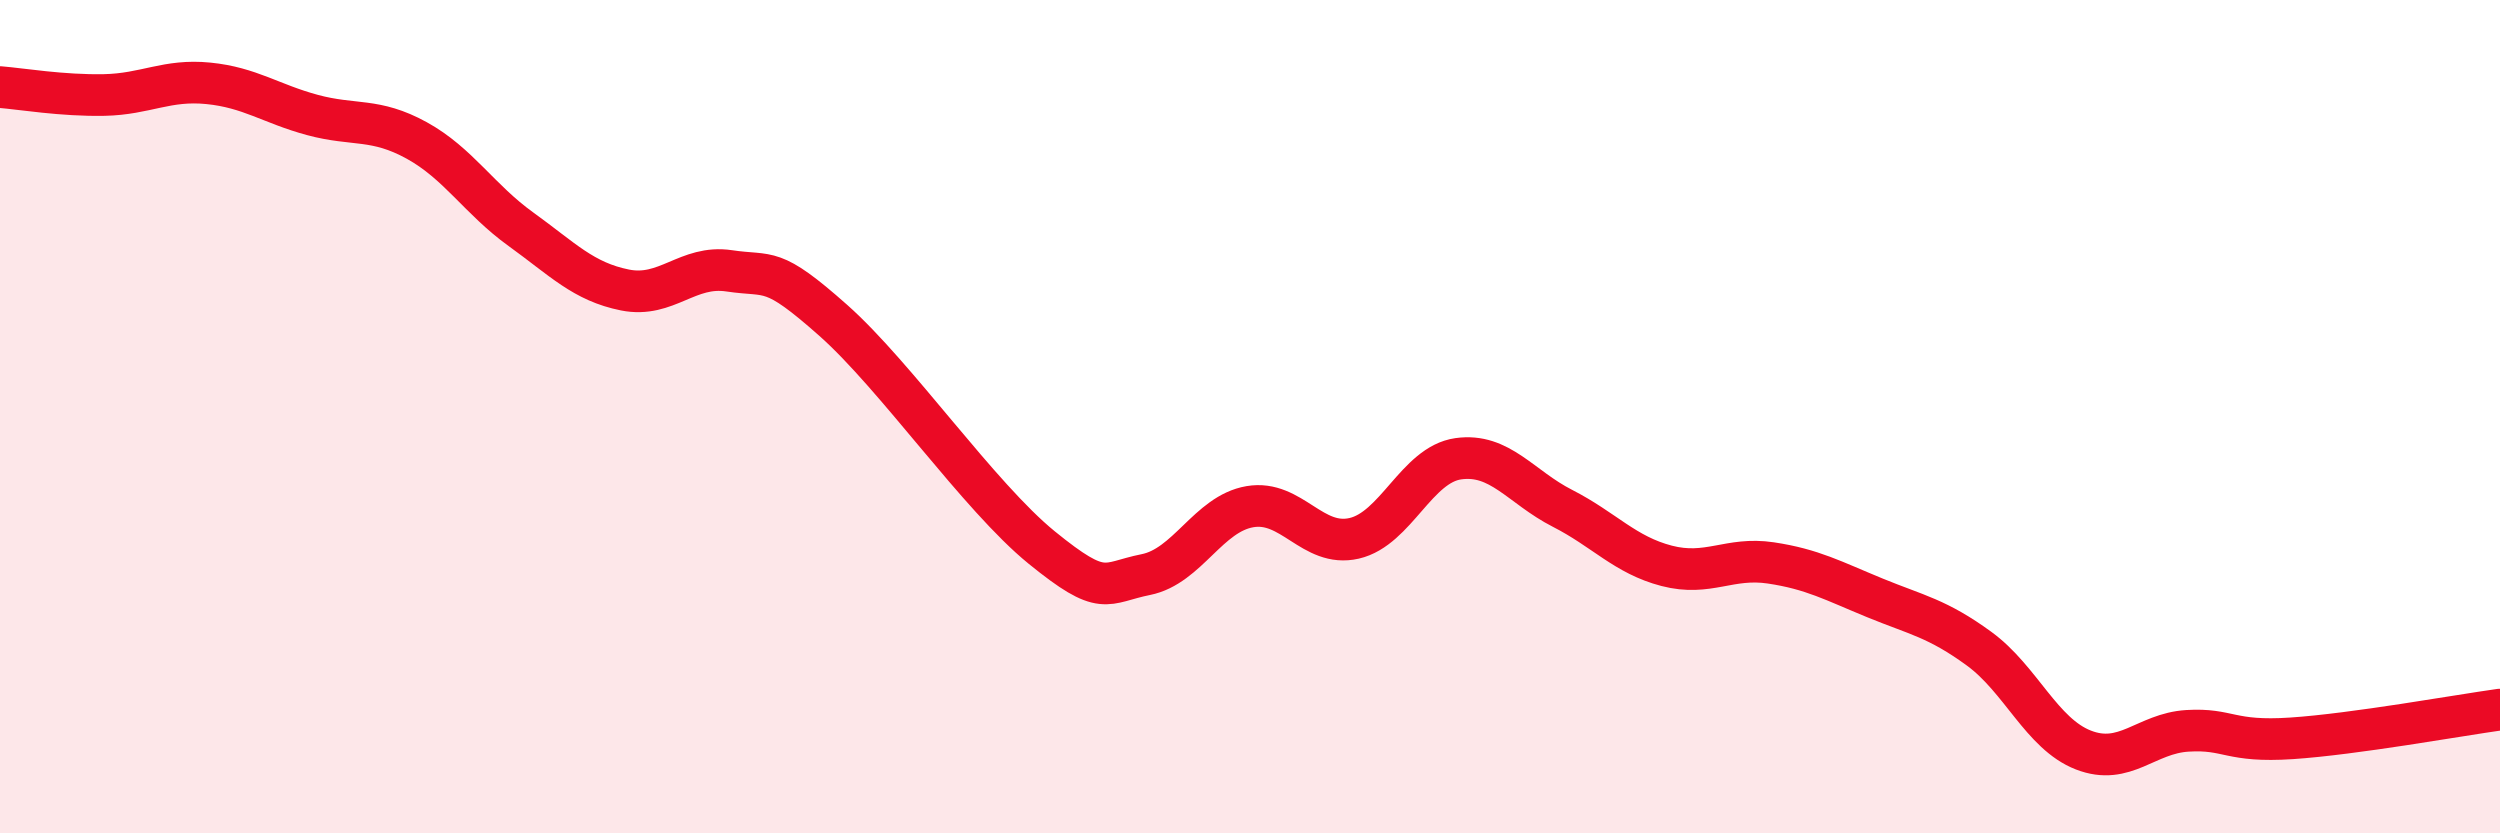
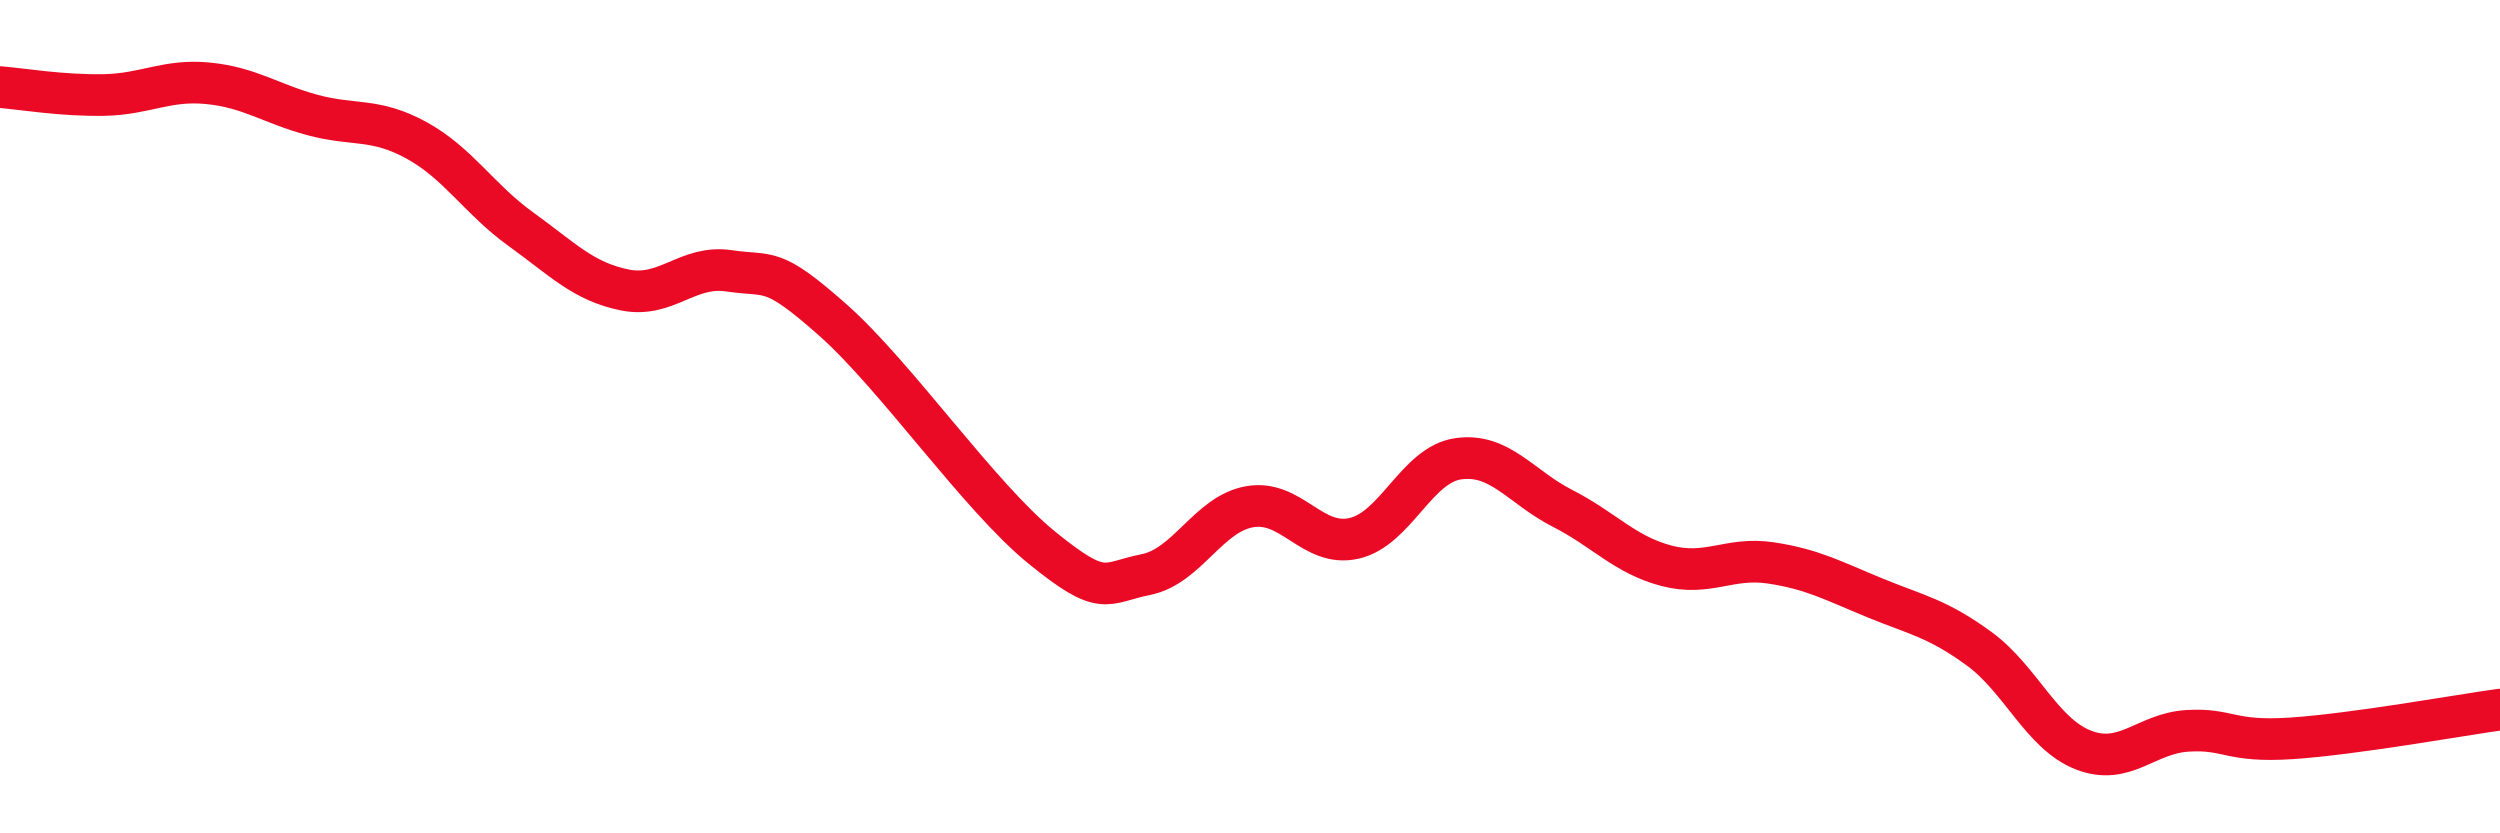
<svg xmlns="http://www.w3.org/2000/svg" width="60" height="20" viewBox="0 0 60 20">
-   <path d="M 0,2.09 C 0.5,2.13 1.5,2.3 2.5,2.28 C 3.5,2.26 4,1.9 5,2 C 6,2.1 6.5,2.49 7.5,2.76 C 8.5,3.03 9,2.82 10,3.37 C 11,3.92 11.5,4.78 12.5,5.5 C 13.5,6.22 14,6.76 15,6.96 C 16,7.16 16.5,6.35 17.5,6.5 C 18.5,6.65 18.5,6.36 20,7.69 C 21.5,9.02 23.5,11.92 25,13.14 C 26.5,14.36 26.5,13.99 27.5,13.79 C 28.5,13.59 29,12.33 30,12.16 C 31,11.99 31.5,13.15 32.5,12.92 C 33.5,12.69 34,11.15 35,11.01 C 36,10.87 36.5,11.69 37.5,12.2 C 38.5,12.71 39,13.32 40,13.58 C 41,13.84 41.5,13.36 42.5,13.51 C 43.5,13.66 44,13.94 45,14.35 C 46,14.76 46.5,14.84 47.5,15.57 C 48.5,16.3 49,17.61 50,18 C 51,18.39 51.5,17.6 52.5,17.54 C 53.5,17.48 53.5,17.82 55,17.72 C 56.5,17.62 59,17.17 60,17.03L60 20L0 20Z" fill="#EB0A25" opacity="0.1" stroke-linecap="round" stroke-linejoin="round" />
  <path d="M 0,2.09 C 0.5,2.13 1.5,2.3 2.5,2.28 C 3.5,2.26 4,1.9 5,2 C 6,2.1 6.5,2.49 7.5,2.76 C 8.5,3.03 9,2.82 10,3.37 C 11,3.92 11.5,4.78 12.5,5.5 C 13.5,6.22 14,6.76 15,6.96 C 16,7.16 16.5,6.35 17.5,6.5 C 18.5,6.65 18.5,6.36 20,7.69 C 21.5,9.02 23.5,11.92 25,13.14 C 26.5,14.36 26.5,13.99 27.5,13.79 C 28.5,13.59 29,12.33 30,12.16 C 31,11.99 31.5,13.15 32.5,12.92 C 33.5,12.69 34,11.15 35,11.01 C 36,10.87 36.5,11.69 37.5,12.2 C 38.5,12.71 39,13.32 40,13.58 C 41,13.84 41.5,13.36 42.5,13.51 C 43.5,13.66 44,13.94 45,14.35 C 46,14.76 46.5,14.84 47.5,15.57 C 48.5,16.3 49,17.61 50,18 C 51,18.39 51.5,17.6 52.5,17.54 C 53.5,17.48 53.5,17.82 55,17.72 C 56.5,17.62 59,17.17 60,17.03" stroke="#EB0A25" stroke-width="1" fill="none" stroke-linecap="round" stroke-linejoin="round" />
</svg>